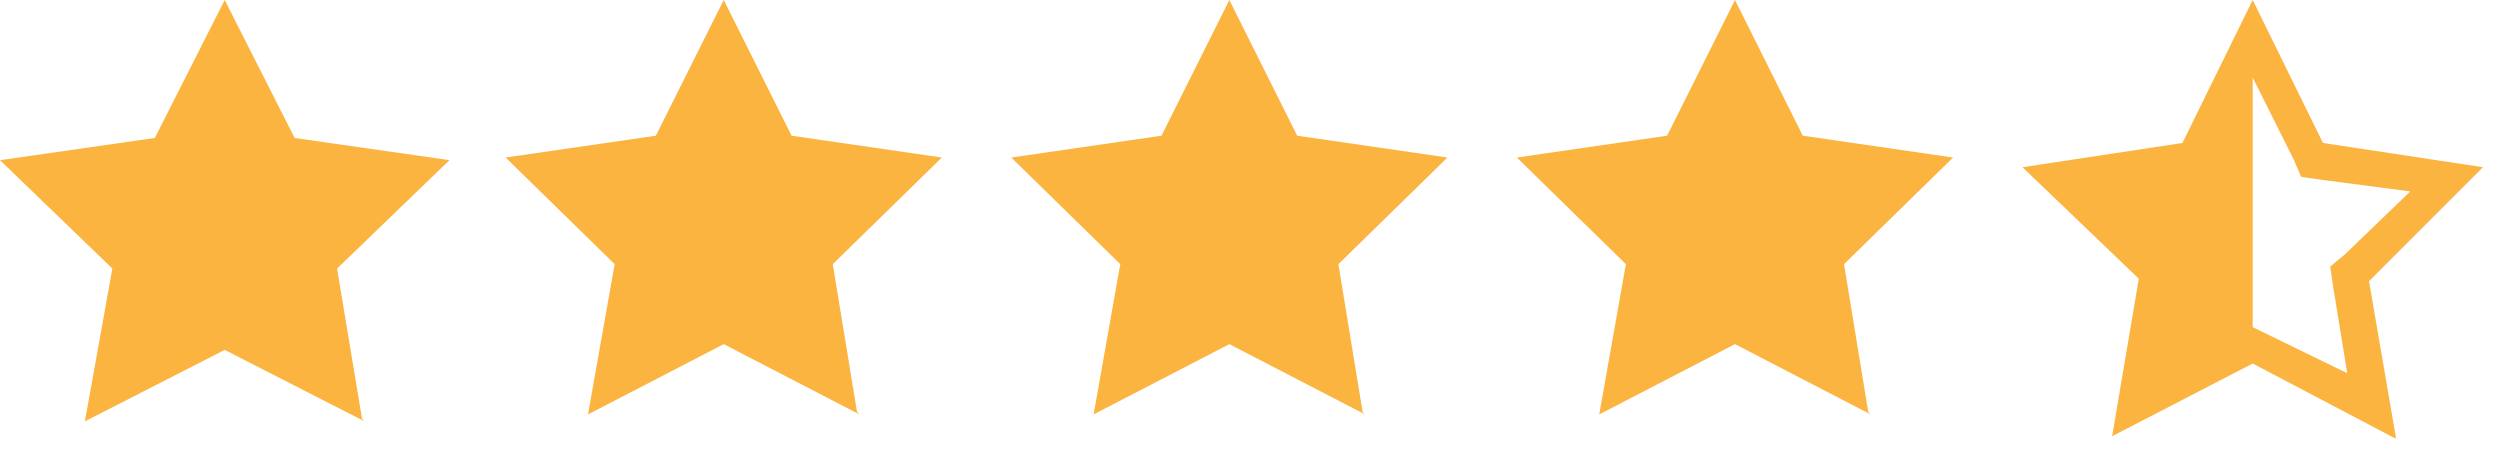
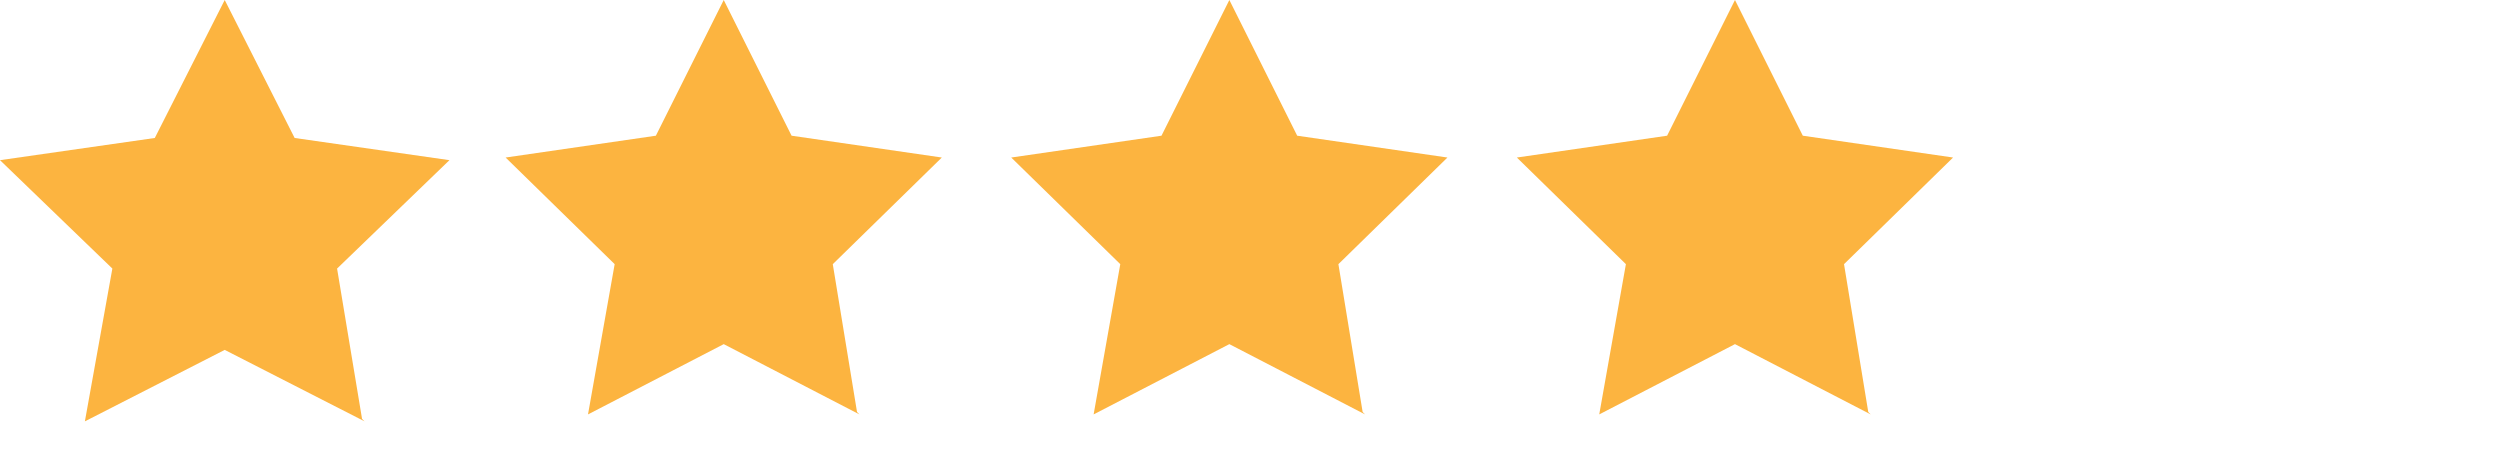
<svg xmlns="http://www.w3.org/2000/svg" width="89" height="16" viewBox="0 0 89 16" fill="none">
-   <path d="M80.196 2.761L81.663 5.694L81.922 6.298L82.525 6.384L85.804 6.816L83.475 9.059L82.957 9.49L83.043 10.094L83.561 13.286L80.196 11.647V2.761ZM80.196 0L77.694 5.09L72 5.953L76.141 9.922L75.192 15.529L80.196 12.941L85.286 15.616V15.529L84.337 10.008L88.392 5.953L82.698 5.09L80.196 0Z" fill="#FCB440" />
  <path d="M65.647 9.404L69.529 5.608L64.18 4.831L61.765 0L59.349 4.831L54 5.608L57.882 9.404L56.933 14.753L61.765 12.251L66.596 14.753L66.51 14.667L65.647 9.404Z" fill="#FCB440" />
  <path d="M29.647 9.404L33.529 5.608L28.18 4.831L25.765 0L23.349 4.831L18 5.608L21.882 9.404L20.933 14.753L25.765 12.251L30.596 14.753L30.51 14.667L29.647 9.404Z" fill="#FCB440" />
  <path d="M47.647 9.404L51.529 5.608L46.18 4.831L43.765 0L41.349 4.831L36 5.608L39.882 9.404L38.933 14.753L43.765 12.251L48.596 14.753L48.51 14.667L47.647 9.404Z" fill="#FCB440" />
  <path d="M12 9.561L16 5.702L10.489 4.912L8 0L5.511 4.912L0 5.702L4 9.561L3.022 15L8 12.456L12.978 15L12.889 14.912L12 9.561Z" fill="#FCB440" />
</svg>